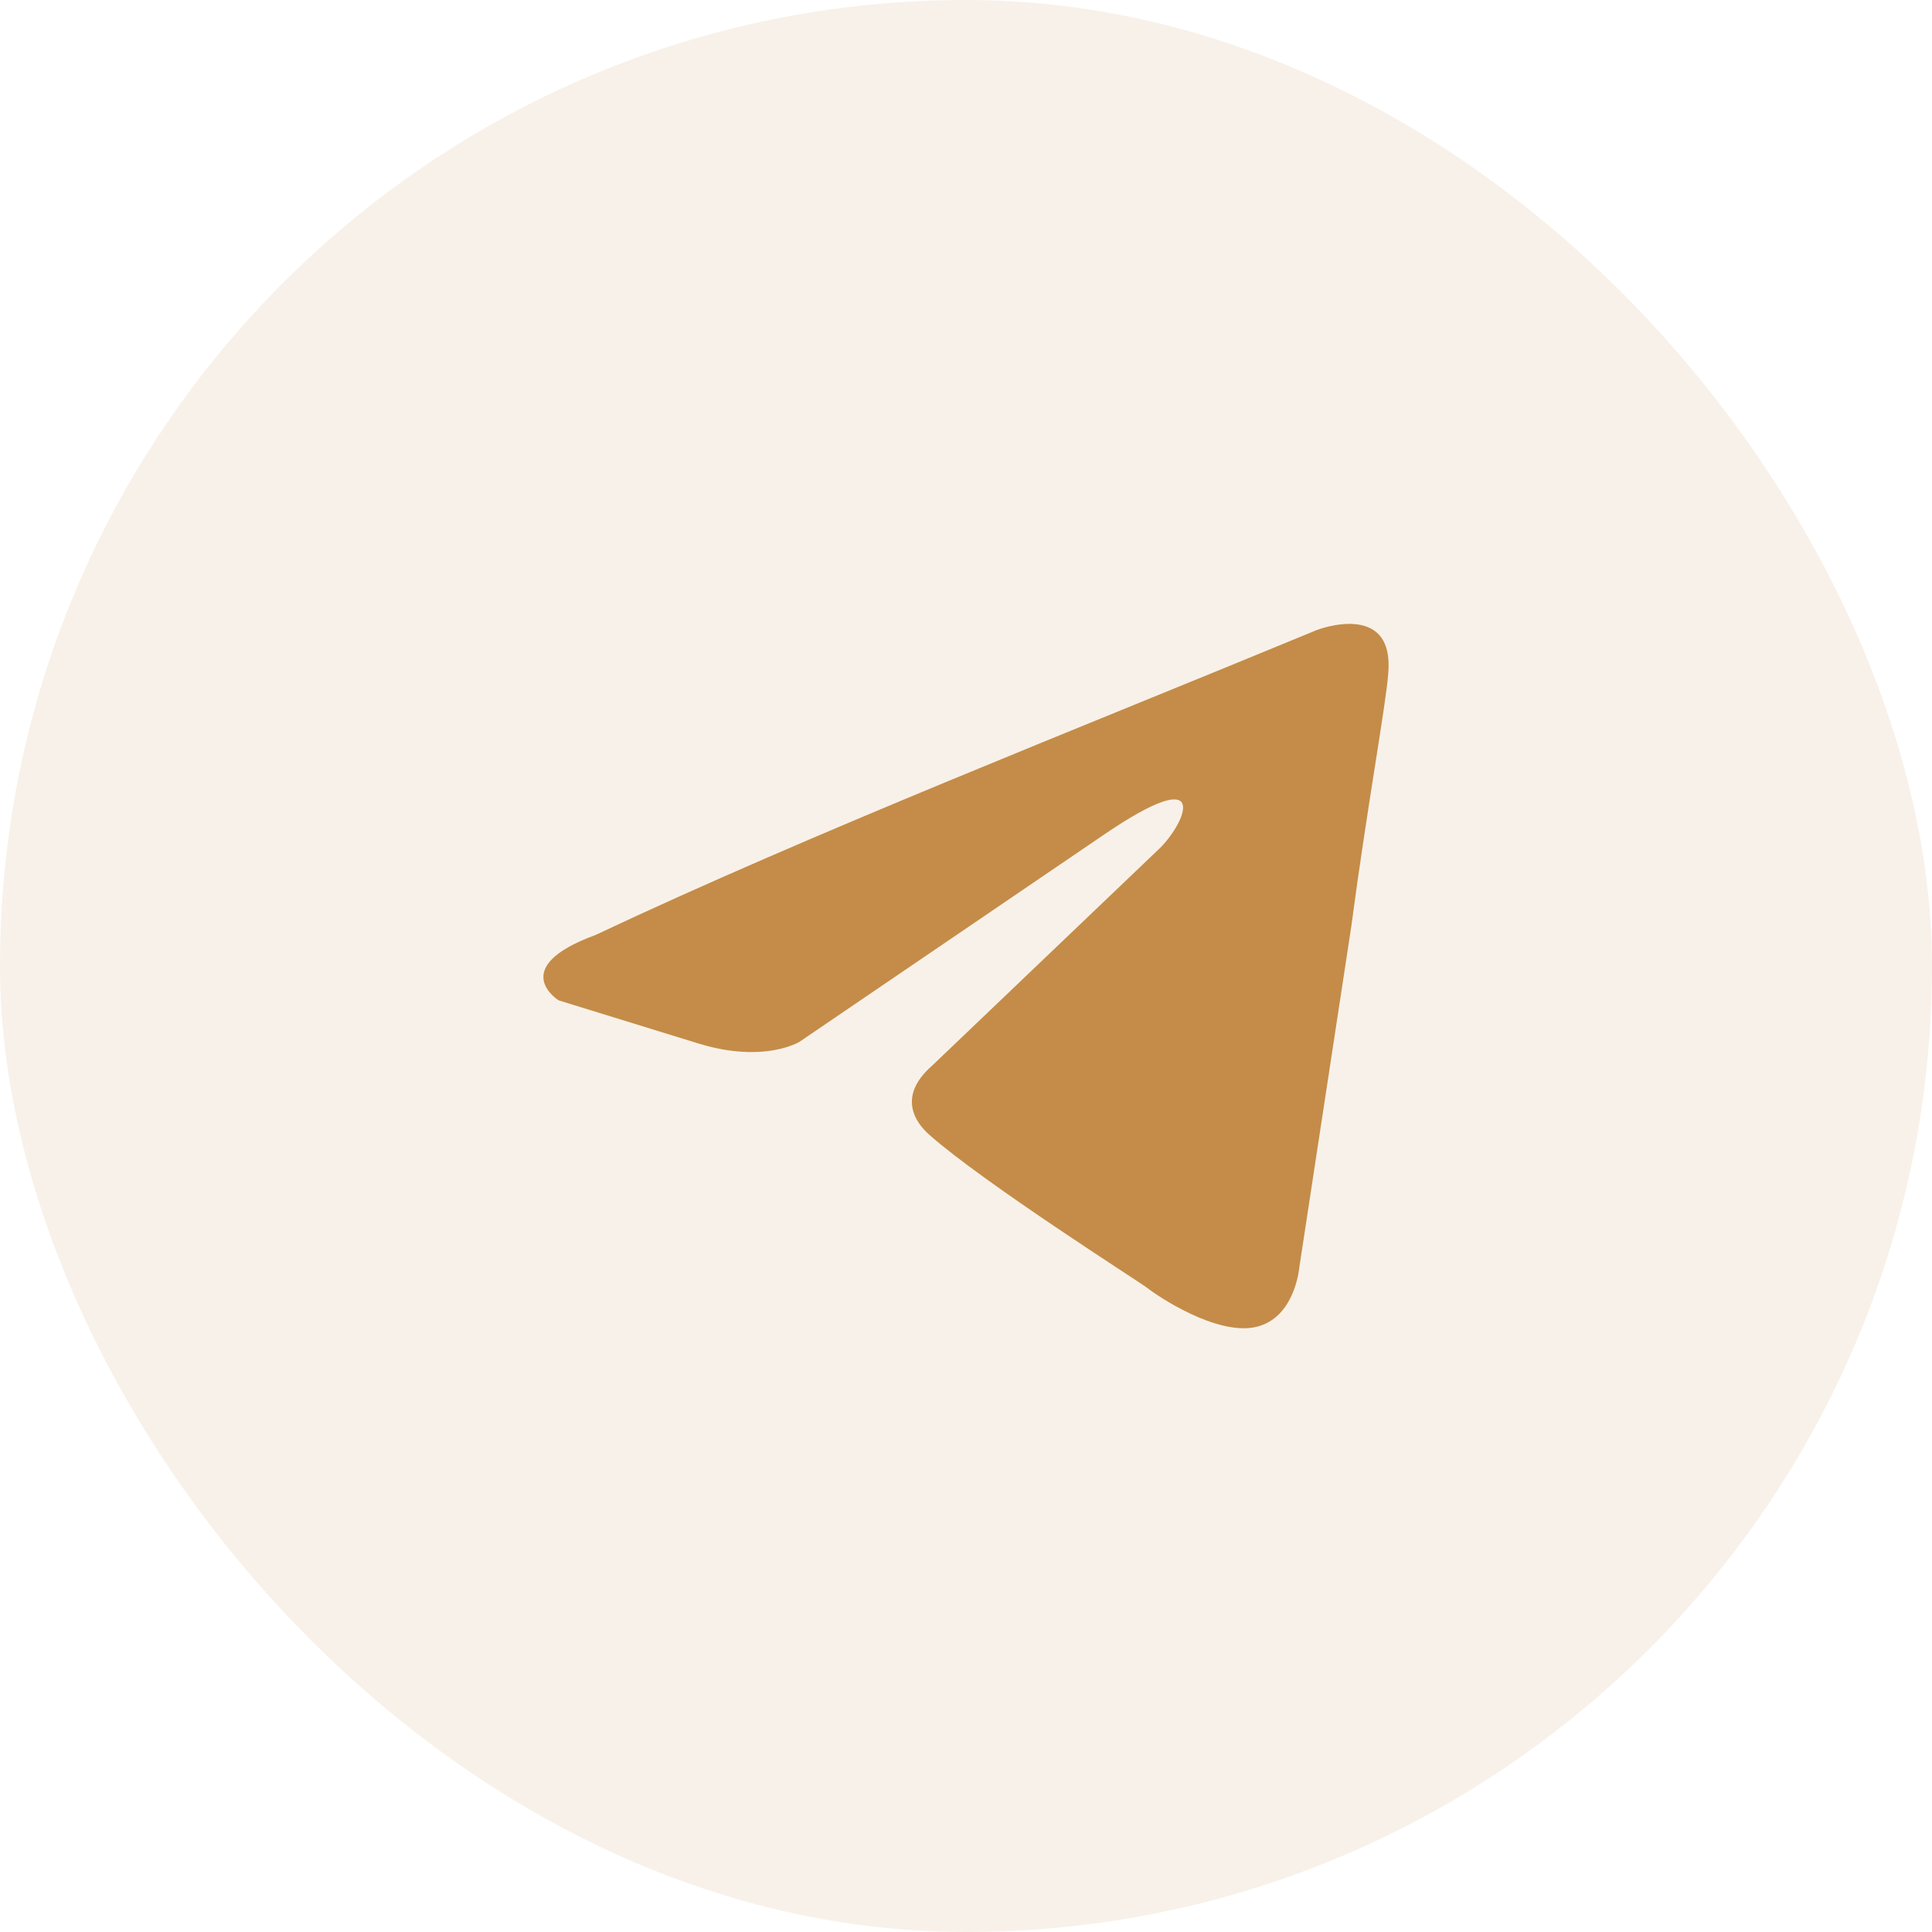
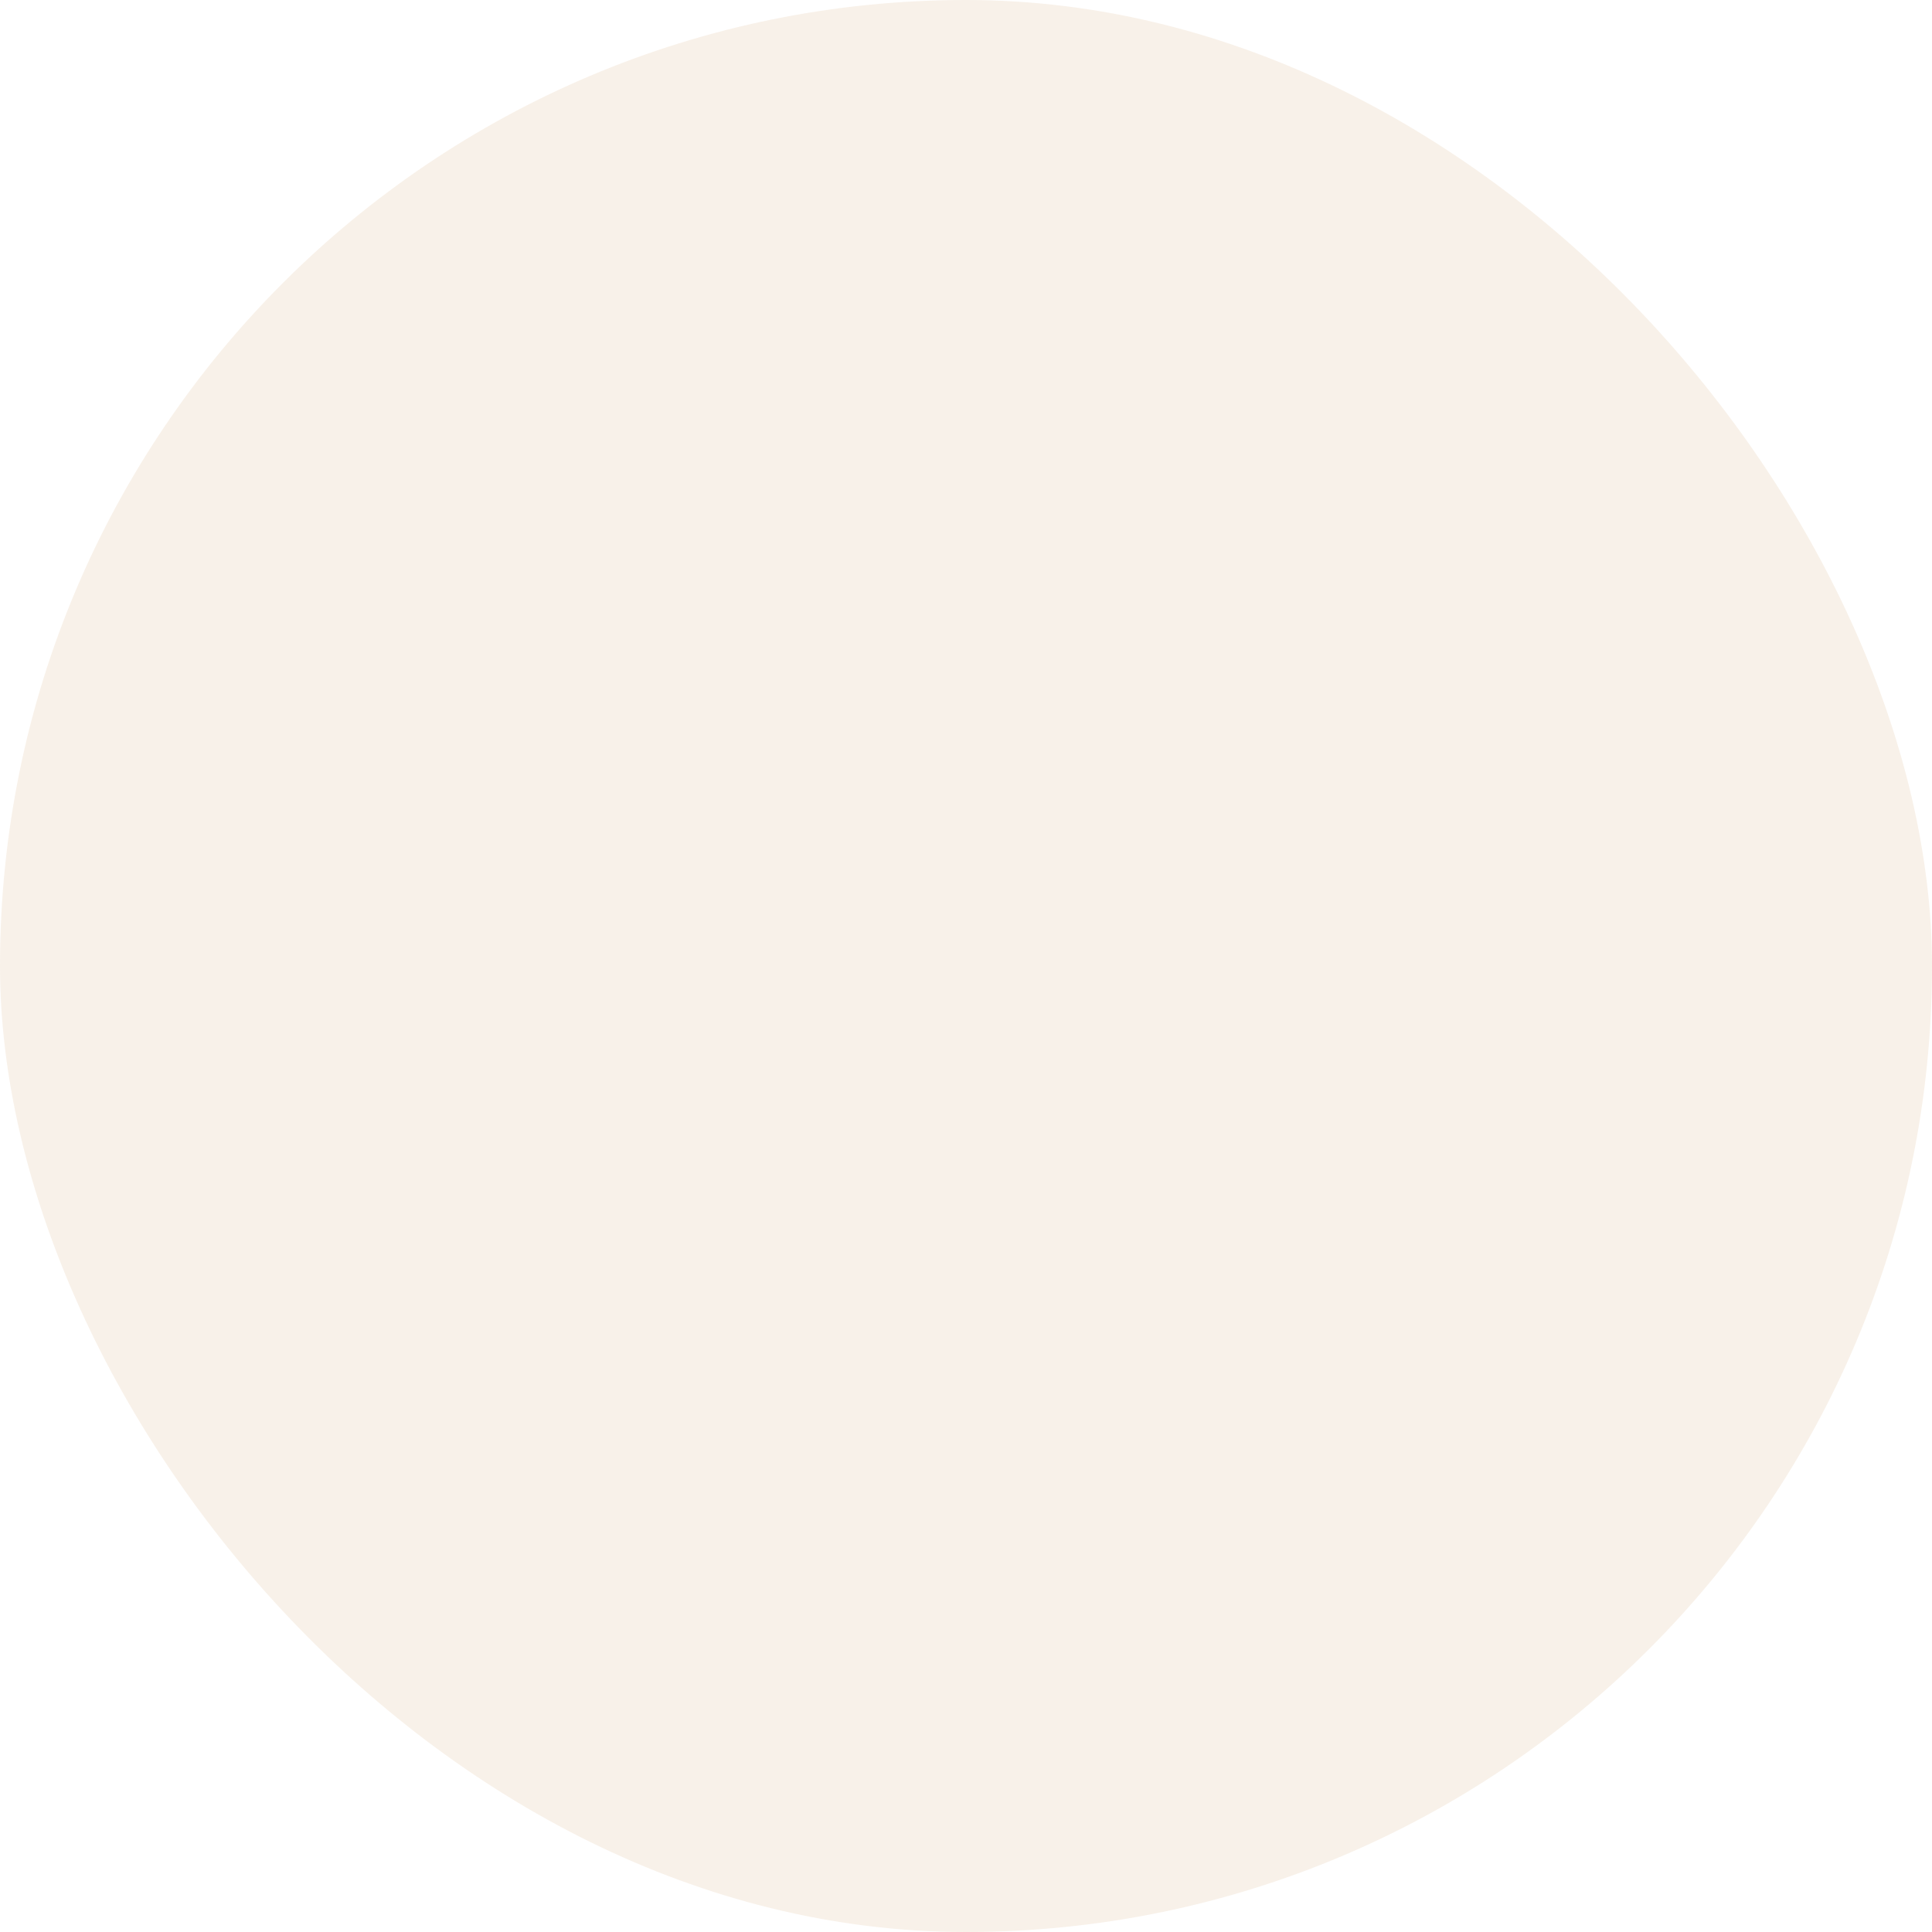
<svg xmlns="http://www.w3.org/2000/svg" viewBox="0 0 48 48" width="48" height="48" fill="none">
  <defs>
    <clipPath id="clipPath_10">
-       <rect width="48" height="48" x="0" y="0" rx="24" fill="rgb(255,255,255)" />
-     </clipPath>
+       </clipPath>
    <clipPath id="clipPath_11">
      <rect width="24" height="24" x="12" y="12" fill="rgb(255,255,255)" />
    </clipPath>
  </defs>
  <rect id="Frame 1000003051" width="48" height="48" x="0" y="0" rx="24" fill="rgb(196,140,72)" fill-opacity="0.118" />
  <g id="Telegram 1" clip-path="url(#clipPath_11)">
-     <rect id="Telegram 1" width="24" height="24" x="12" y="12" />
-     <path id="Vector 50" d="M32.71 15.655C32.71 15.655 34.652 14.897 34.49 16.737C34.436 17.494 33.951 20.145 33.573 23.013L32.278 31.508C32.278 31.508 32.17 32.752 31.199 32.969C30.227 33.185 28.77 32.211 28.5 31.995C28.285 31.833 24.453 29.398 23.104 28.207C22.727 27.883 22.295 27.233 23.158 26.476L28.824 21.065C29.472 20.416 30.119 18.901 27.421 20.741L19.867 25.881C19.867 25.881 19.003 26.422 17.384 25.935L13.877 24.853C13.877 24.853 12.582 24.041 14.794 23.23C20.19 20.686 26.828 18.089 32.71 15.655Z" fill="rgb(196,140,72)" fill-rule="nonzero" />
-   </g>
+     </g>
</svg>